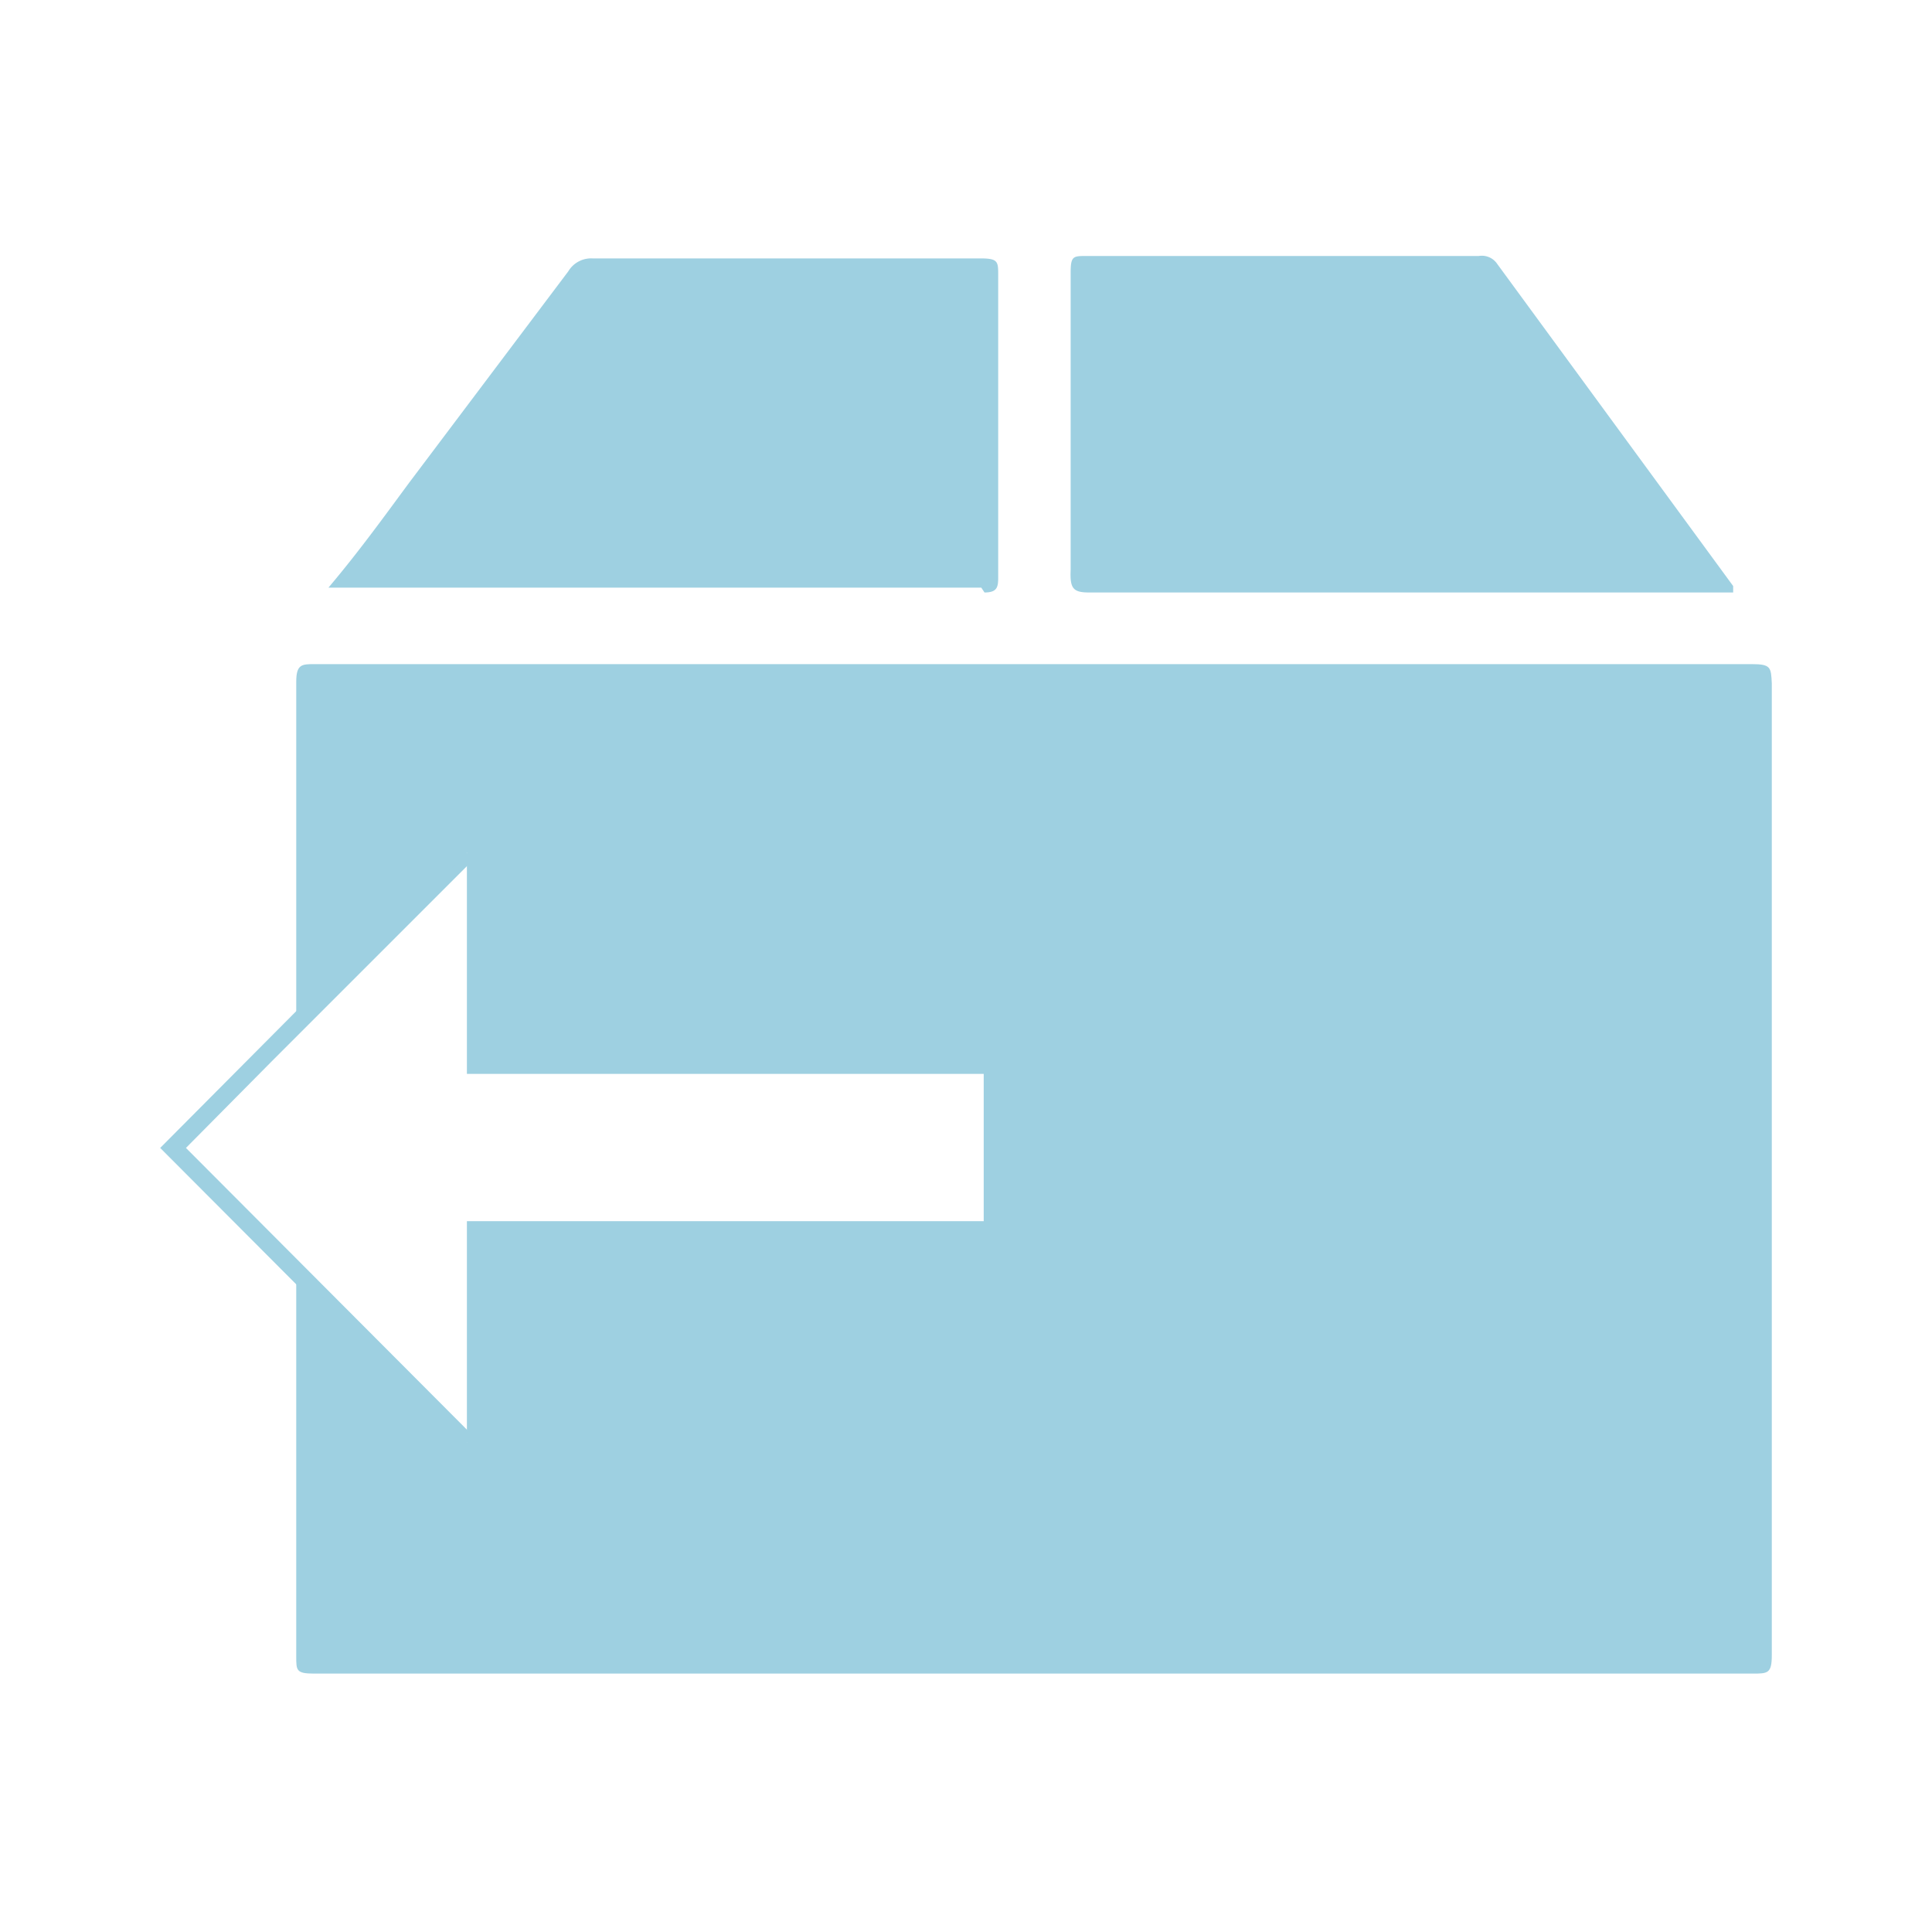
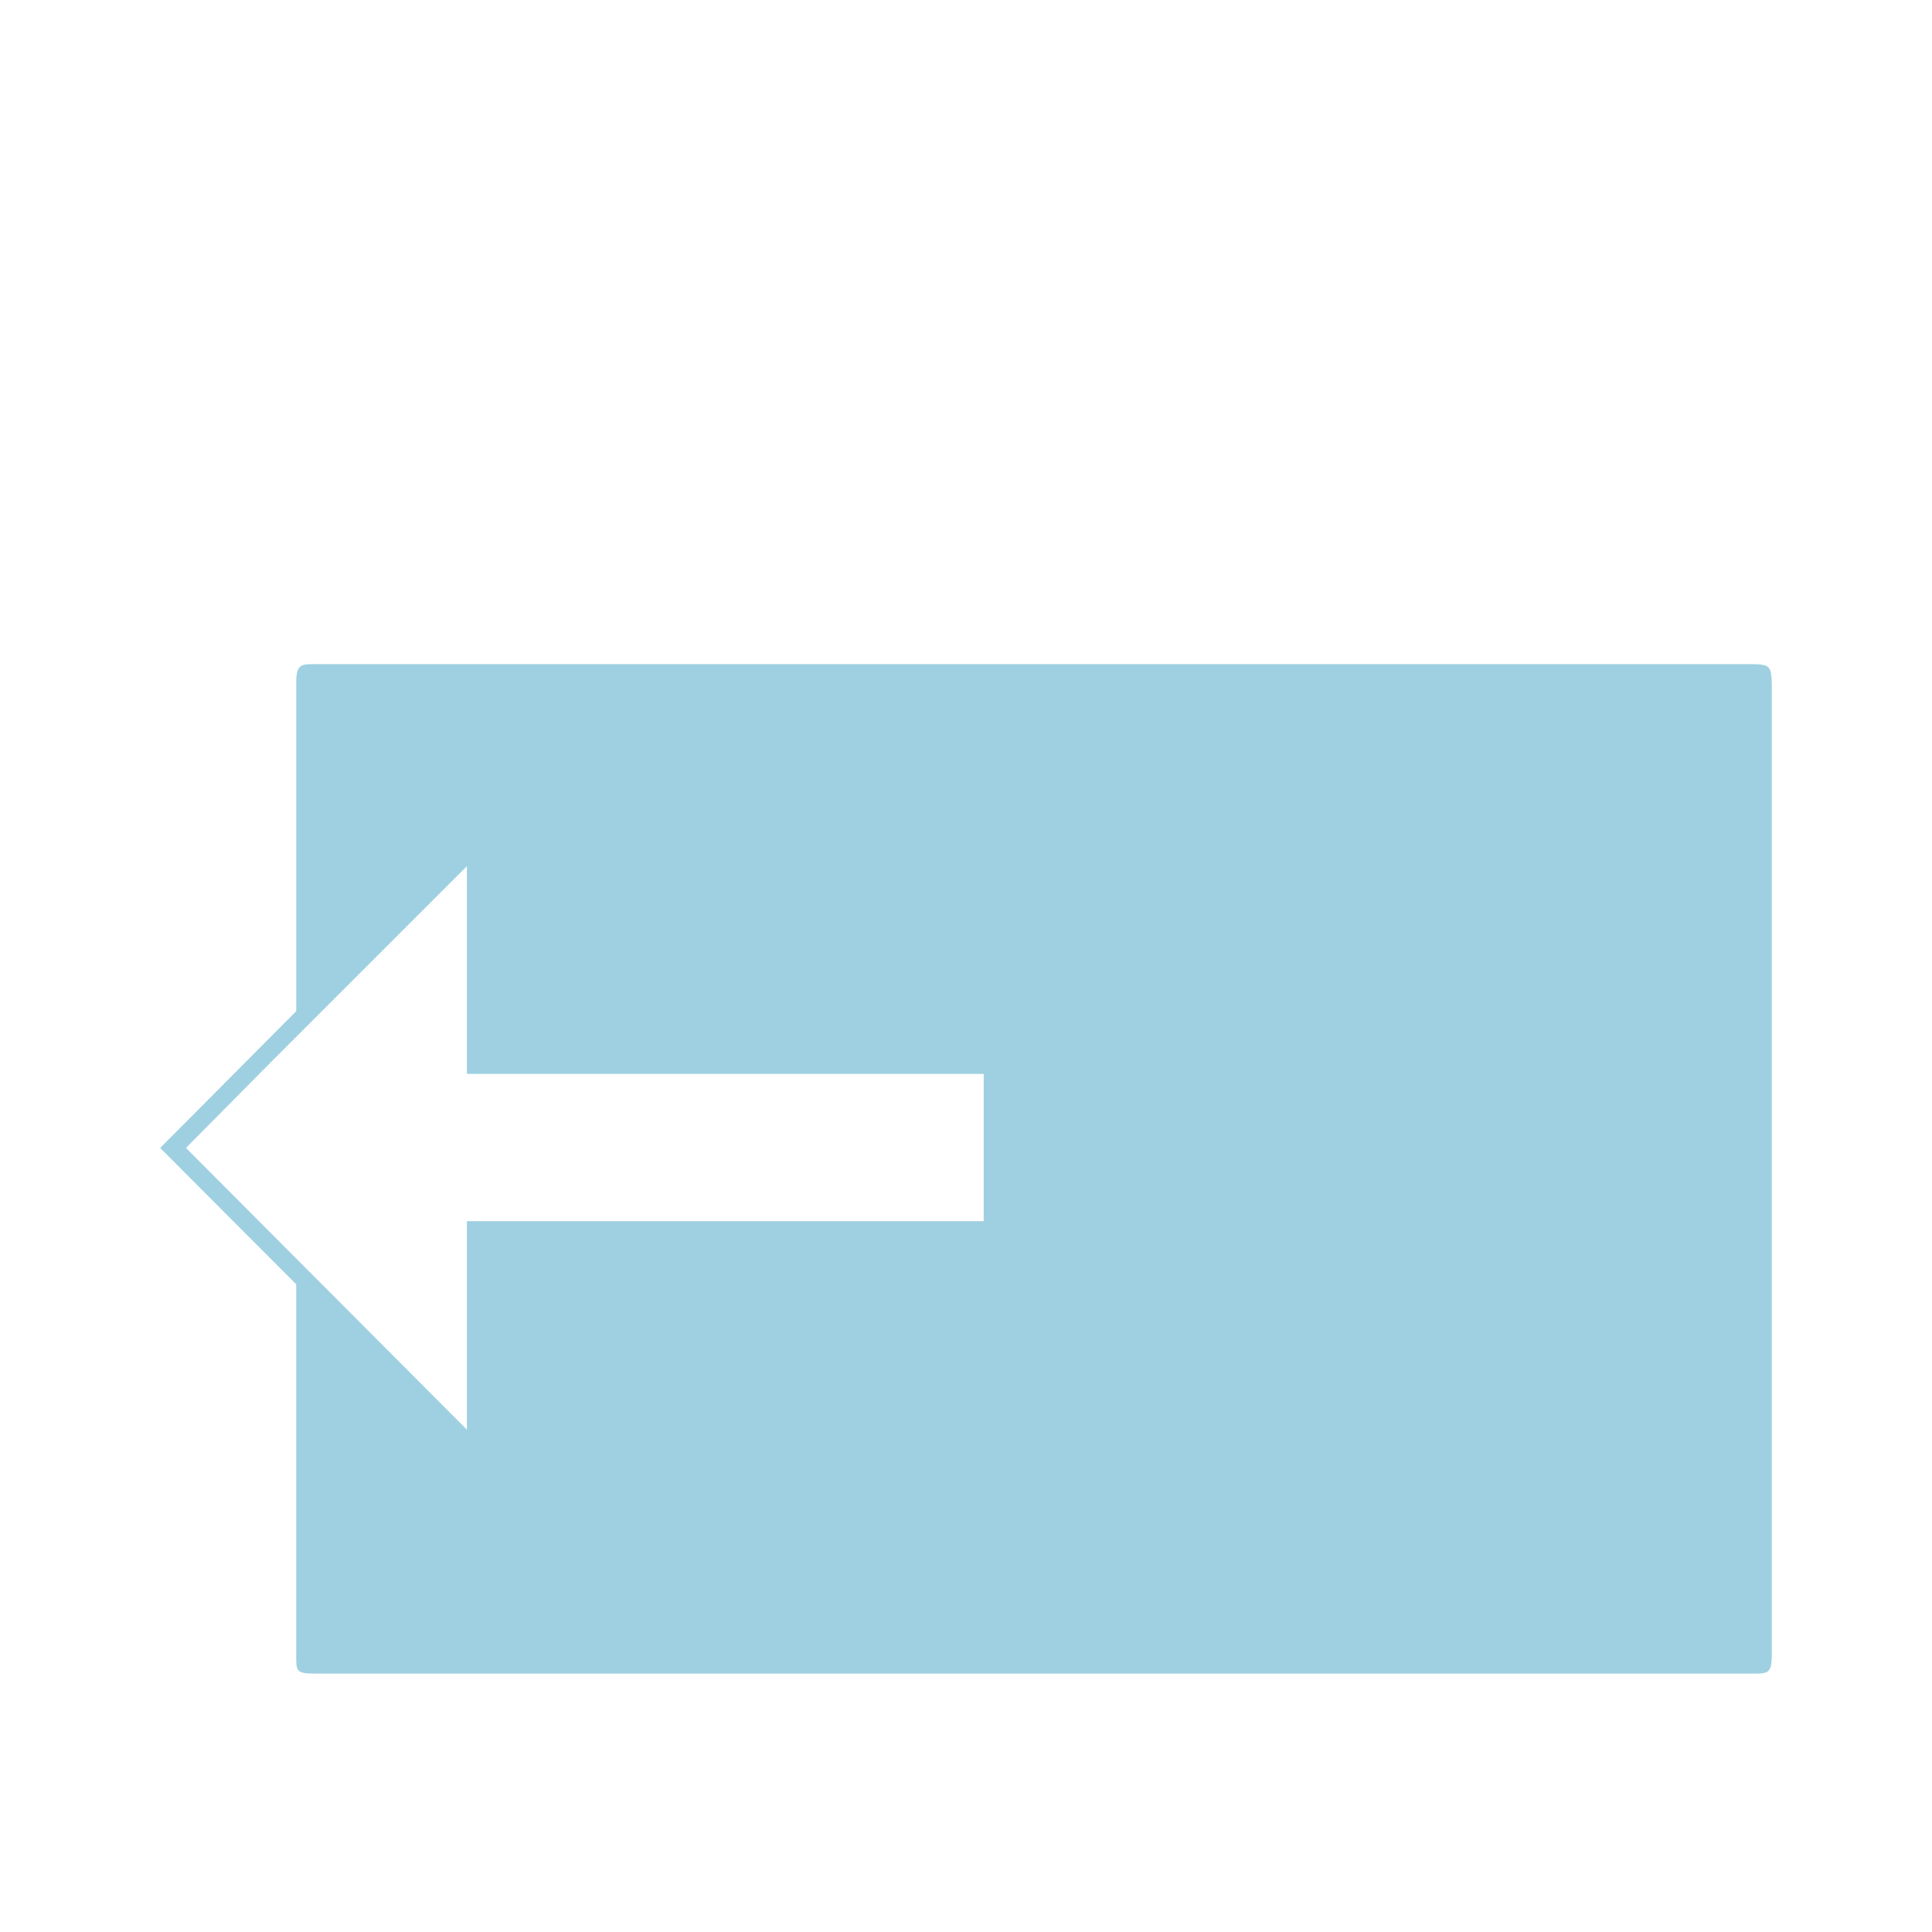
<svg xmlns="http://www.w3.org/2000/svg" viewBox="0 0 24 24">
  <defs>
    <style>.cls-1{fill:#9ed0e1;}</style>
  </defs>
  <g id="Ebene_2" data-name="Ebene 2">
    <polygon class="cls-1" points="5.72 18 1.99 14.26 5.72 10.51 5.88 10.68 3.36 13.2 2.31 14.26 5.88 17.84 5.72 18" />
    <path class="cls-1" d="M21.76,8.25H3.91c-.16,0-.23,0-.23.22v4.25L5.8,10.59v2.75h6.42v1.83H5.8v2.75L3.68,15.79v4.79c0,.17,0,.21.22.21H21.77c.19,0,.24,0,.24-.23V8.49C22,8.29,22,8.25,21.76,8.25Z" />
-     <path class="cls-1" d="M13.53,7.36h8s0-.06,0-.08l-2.93-4a.23.23,0,0,0-.23-.1c-1.63,0-3.25,0-4.87,0-.17,0-.2,0-.2.21q0,1.85,0,3.69C13.29,7.31,13.33,7.36,13.53,7.36Z" />
-     <path class="cls-1" d="M12.23,7.36c.16,0,.17-.07.17-.19q0-1.87,0-3.75c0-.17,0-.21-.22-.21-1.6,0-3.21,0-4.82,0a.33.33,0,0,0-.3.16L5.08,6c-.31.42-.62.85-1,1.3h8.11Z" />
  </g>
</svg>